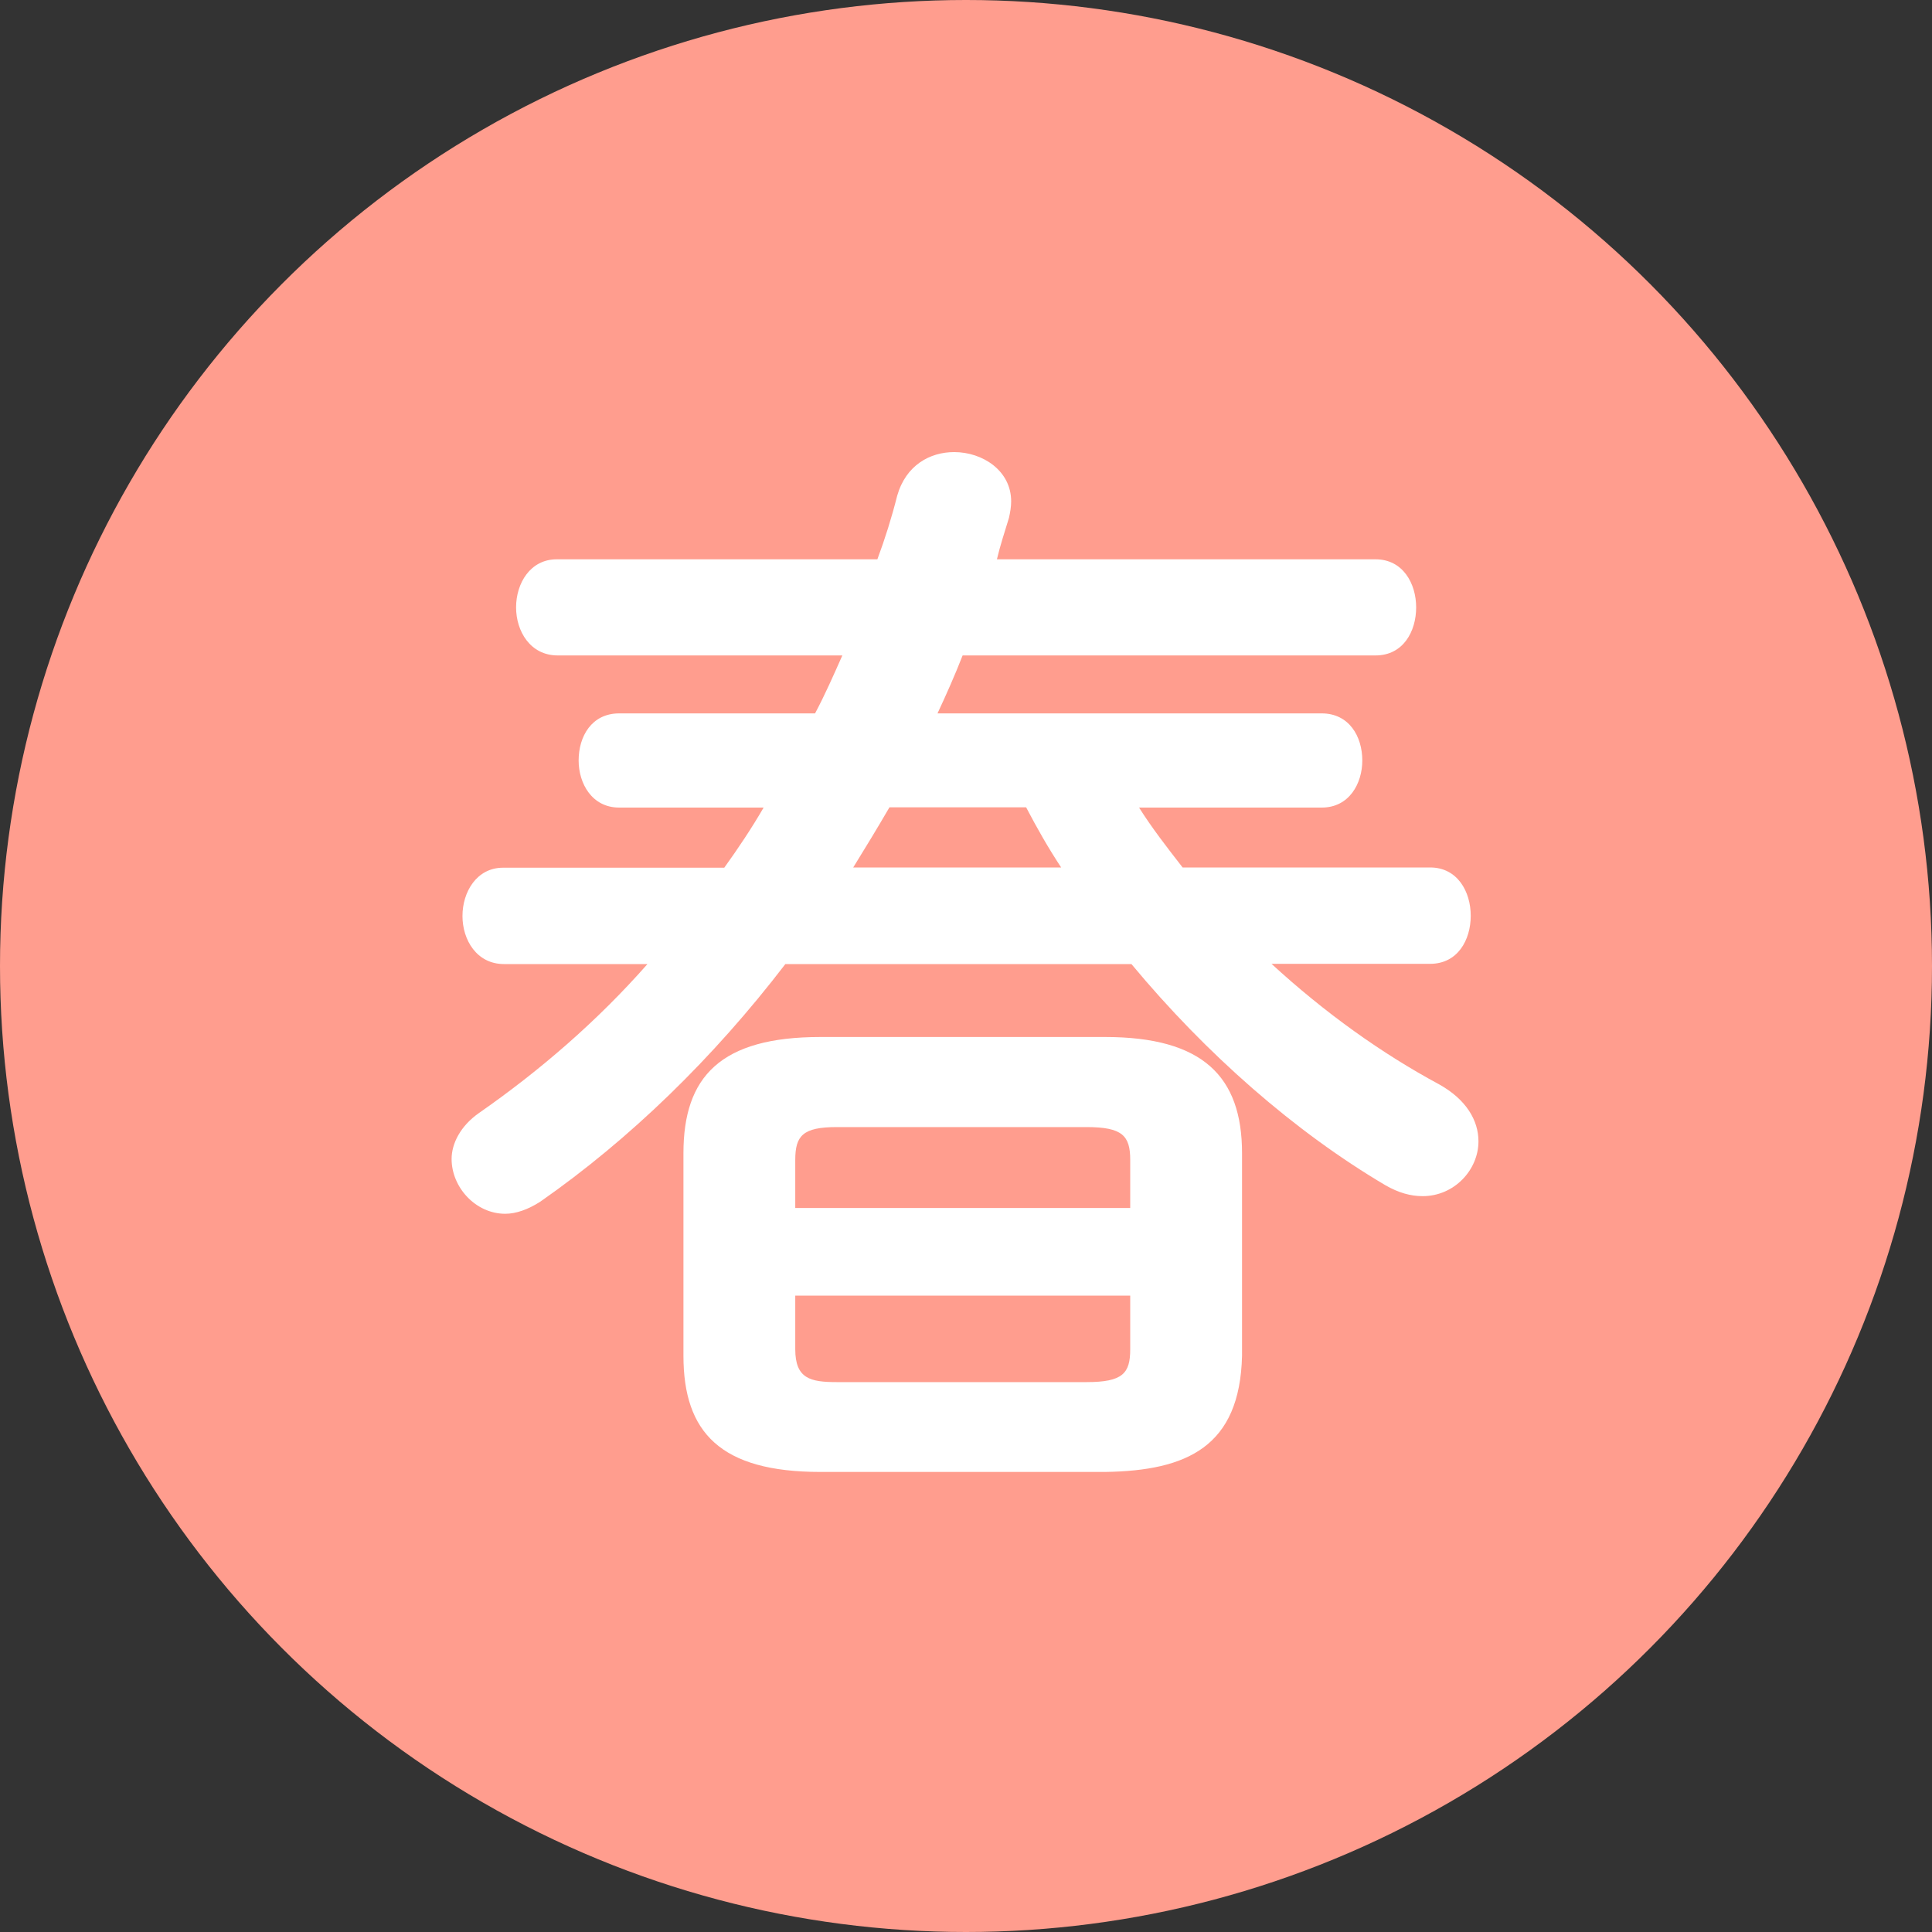
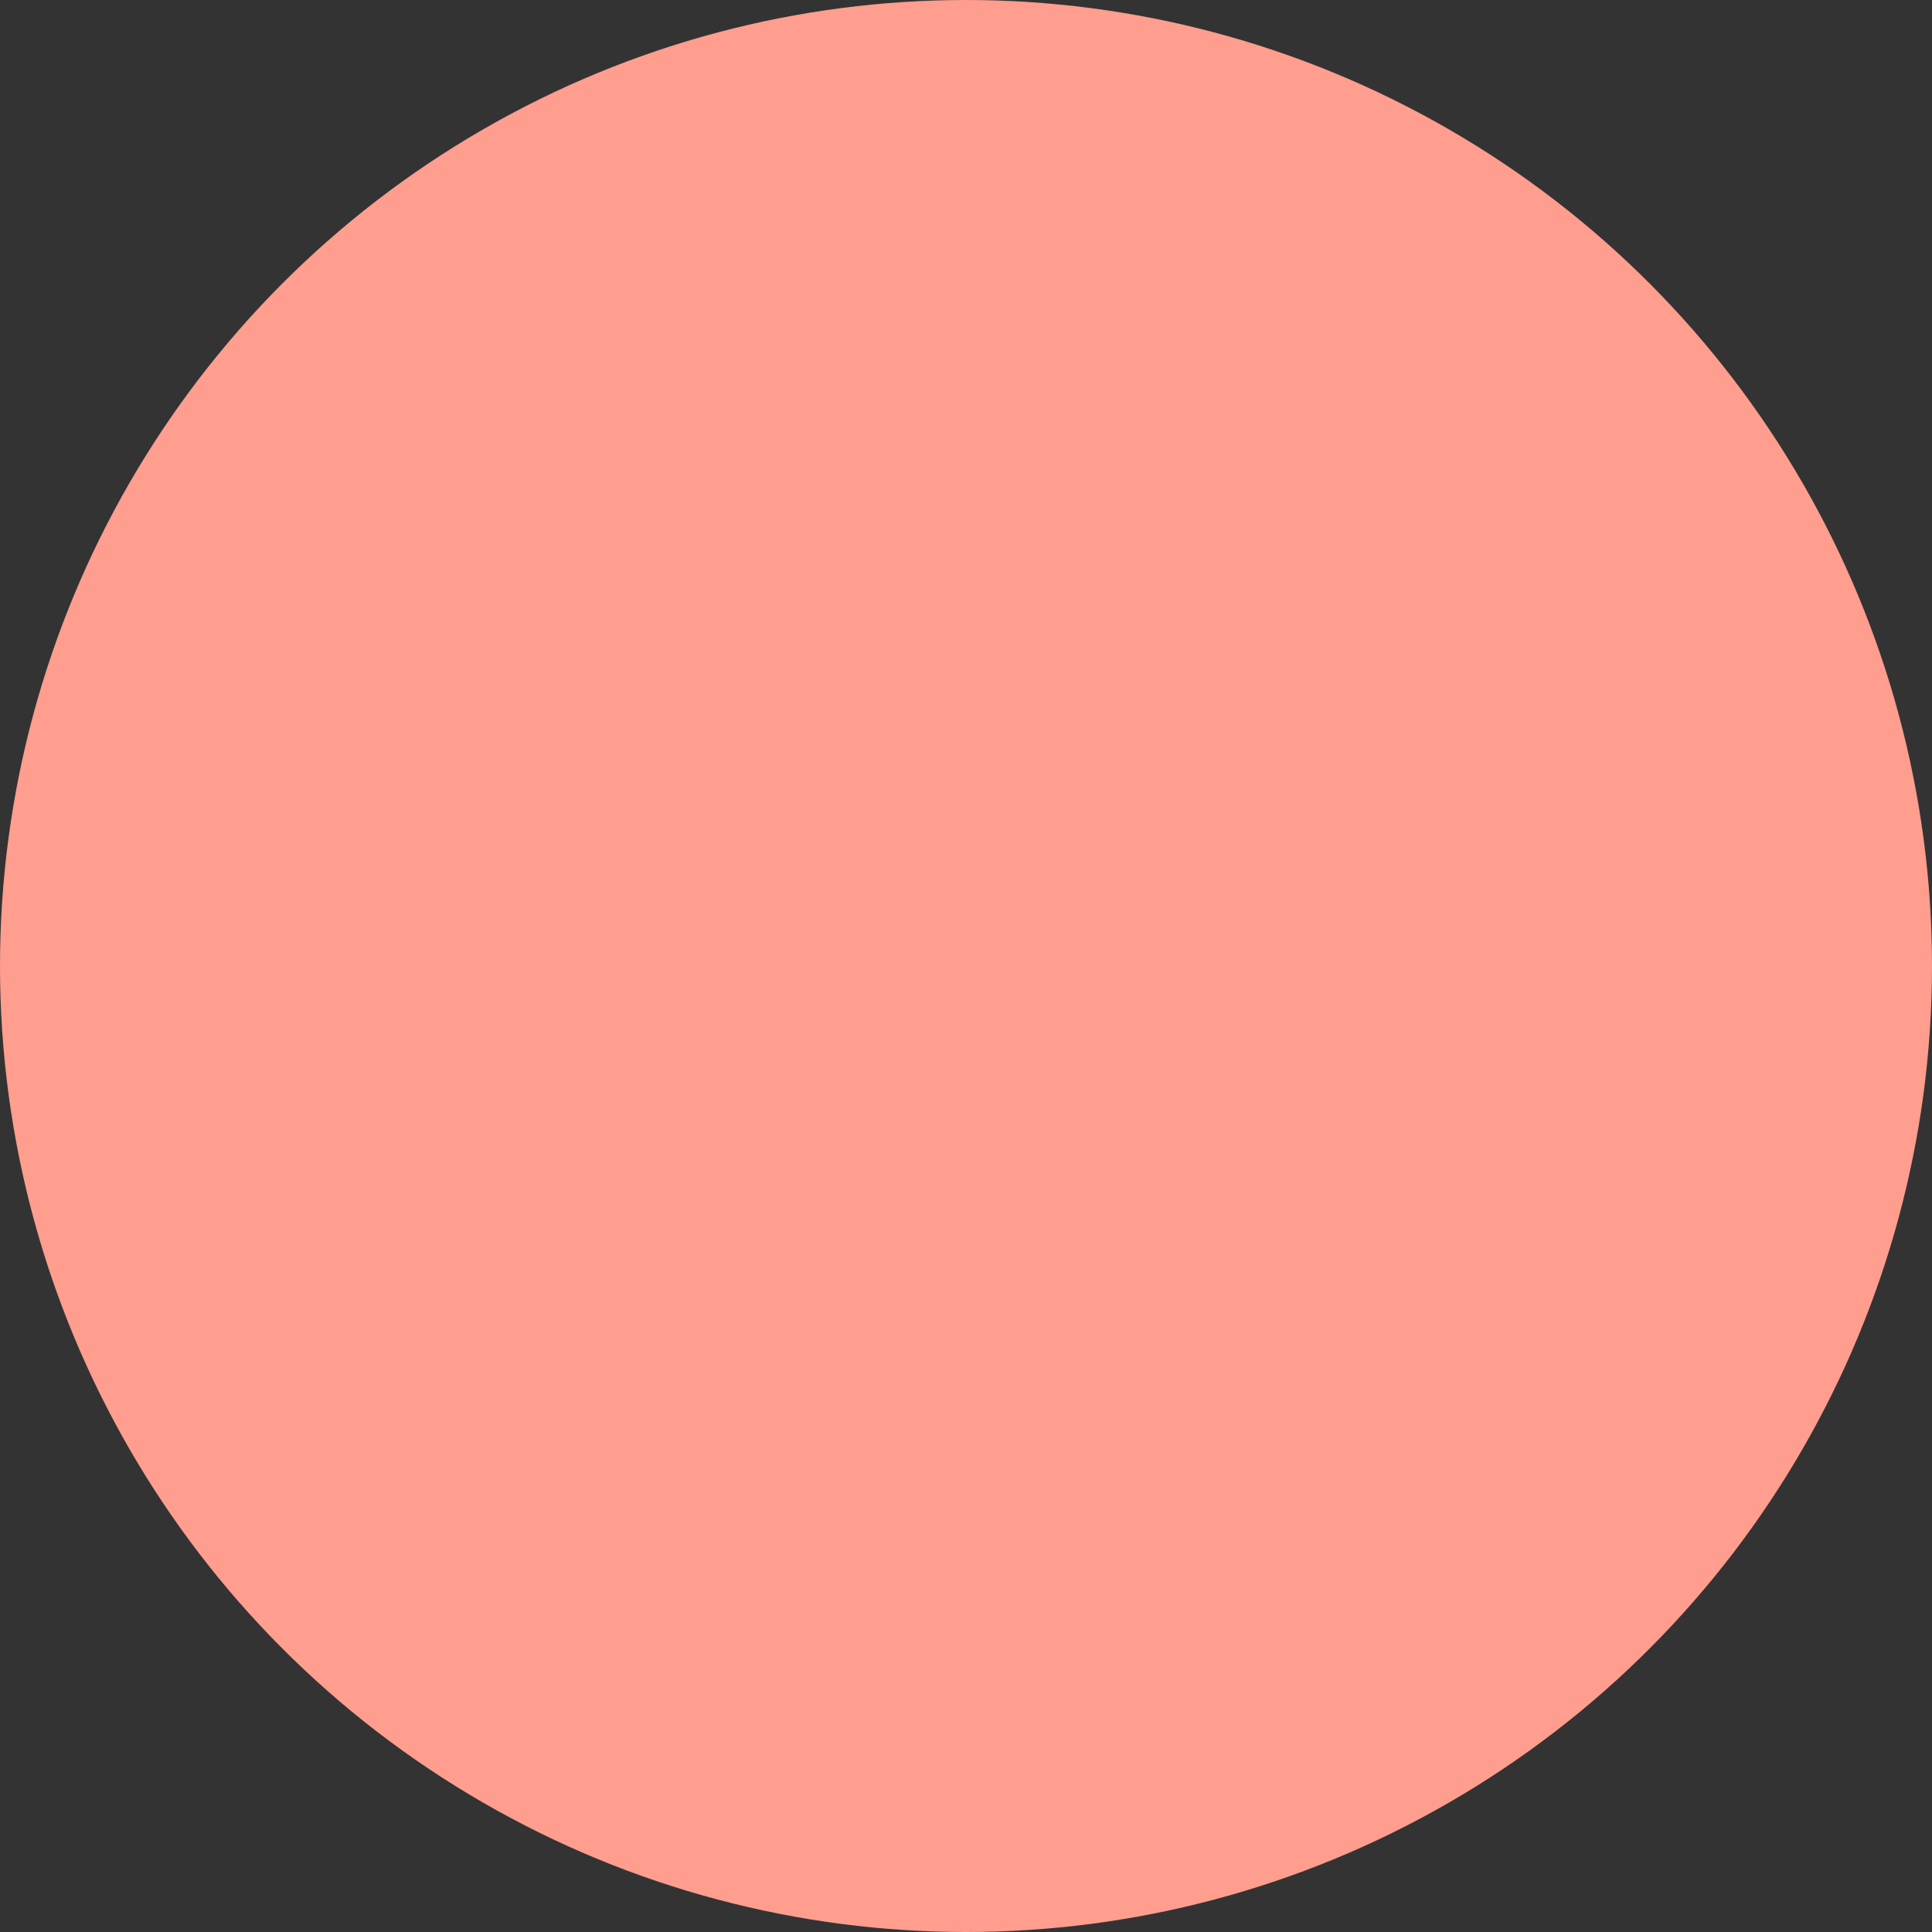
<svg xmlns="http://www.w3.org/2000/svg" version="1.1" id="レイヤー_1" x="0px" y="0px" viewBox="0 0 80 80" style="enable-background:new 0 0 80 80;" xml:space="preserve">
  <rect x="0" y="0" width="80" height="80" fill="#333333" stroke="none" />
  <style type="text/css">
	.st0{fill:#FF9D8E;}
	.st1{fill:#FFFFFF;}
</style>
  <g>
    <circle class="st0" cx="40" cy="40" r="40" />
    <g>
      <g>
-         <path class="st1" d="M47.16,33.43c0.54,0.86,1.18,1.68,1.81,2.49h10.25c1.13,0,1.68,1,1.68,2c0,1-0.54,1.99-1.68,1.99h-6.57     c2.22,2.04,4.58,3.72,6.94,4.99c1.13,0.63,1.63,1.5,1.63,2.36c0,1.18-1,2.27-2.31,2.27c-0.5,0-1-0.14-1.54-0.45     c-3.76-2.22-7.43-5.44-10.52-9.16H32.52c-2.99,3.9-6.44,7.25-10.15,9.84c-0.5,0.32-1,0.5-1.45,0.5c-1.22,0-2.22-1.09-2.22-2.27     c0-0.63,0.36-1.36,1.13-1.9c2.54-1.77,4.9-3.81,6.98-6.17h-5.94c-1.13,0-1.72-1-1.72-1.99c0-1,0.59-2,1.68-2h9.16     c0.59-0.82,1.13-1.63,1.63-2.49h-5.98c-1.13,0-1.68-1-1.68-1.95c0-1,0.54-1.95,1.68-1.95h8.11c0.41-0.77,0.77-1.59,1.13-2.4     H23.09c-1.13,0-1.72-1-1.72-1.99c0-1,0.59-1.99,1.68-1.99h13.28c0.32-0.86,0.59-1.72,0.82-2.63c0.36-1.27,1.36-1.81,2.36-1.81     c1.18,0,2.36,0.77,2.36,2.04c0,0.23-0.04,0.45-0.09,0.68c-0.18,0.59-0.36,1.13-0.5,1.72h15.68c1.13,0,1.68,1,1.68,1.99     c0,1-0.54,1.99-1.68,1.99H39.86c-0.32,0.82-0.68,1.63-1.04,2.4h15.91c1.13,0,1.68,0.95,1.68,1.95c0,0.95-0.54,1.95-1.68,1.95     H47.16z M33.97,60.95c-4.13,0-5.67-1.63-5.67-4.81v-8.39c0-3.17,1.54-4.81,5.67-4.81h11.79c4.04,0,5.67,1.63,5.67,4.81v8.39     c-0.09,3.76-2.27,4.76-5.67,4.81H33.97z M46.8,48.03c0-1-0.32-1.36-1.81-1.36H34.65c-1.41,0-1.72,0.36-1.72,1.36v1.99H46.8V48.03     z M44.99,57.23c1.5,0,1.81-0.36,1.81-1.36v-2.22H32.93v2.22c0,1.22,0.63,1.36,1.72,1.36H44.99z M36.83,33.43     c-0.5,0.86-1,1.68-1.5,2.49h8.61c-0.54-0.82-1-1.63-1.45-2.49H36.83z" />
-       </g>
+         </g>
    </g>
  </g>
</svg>